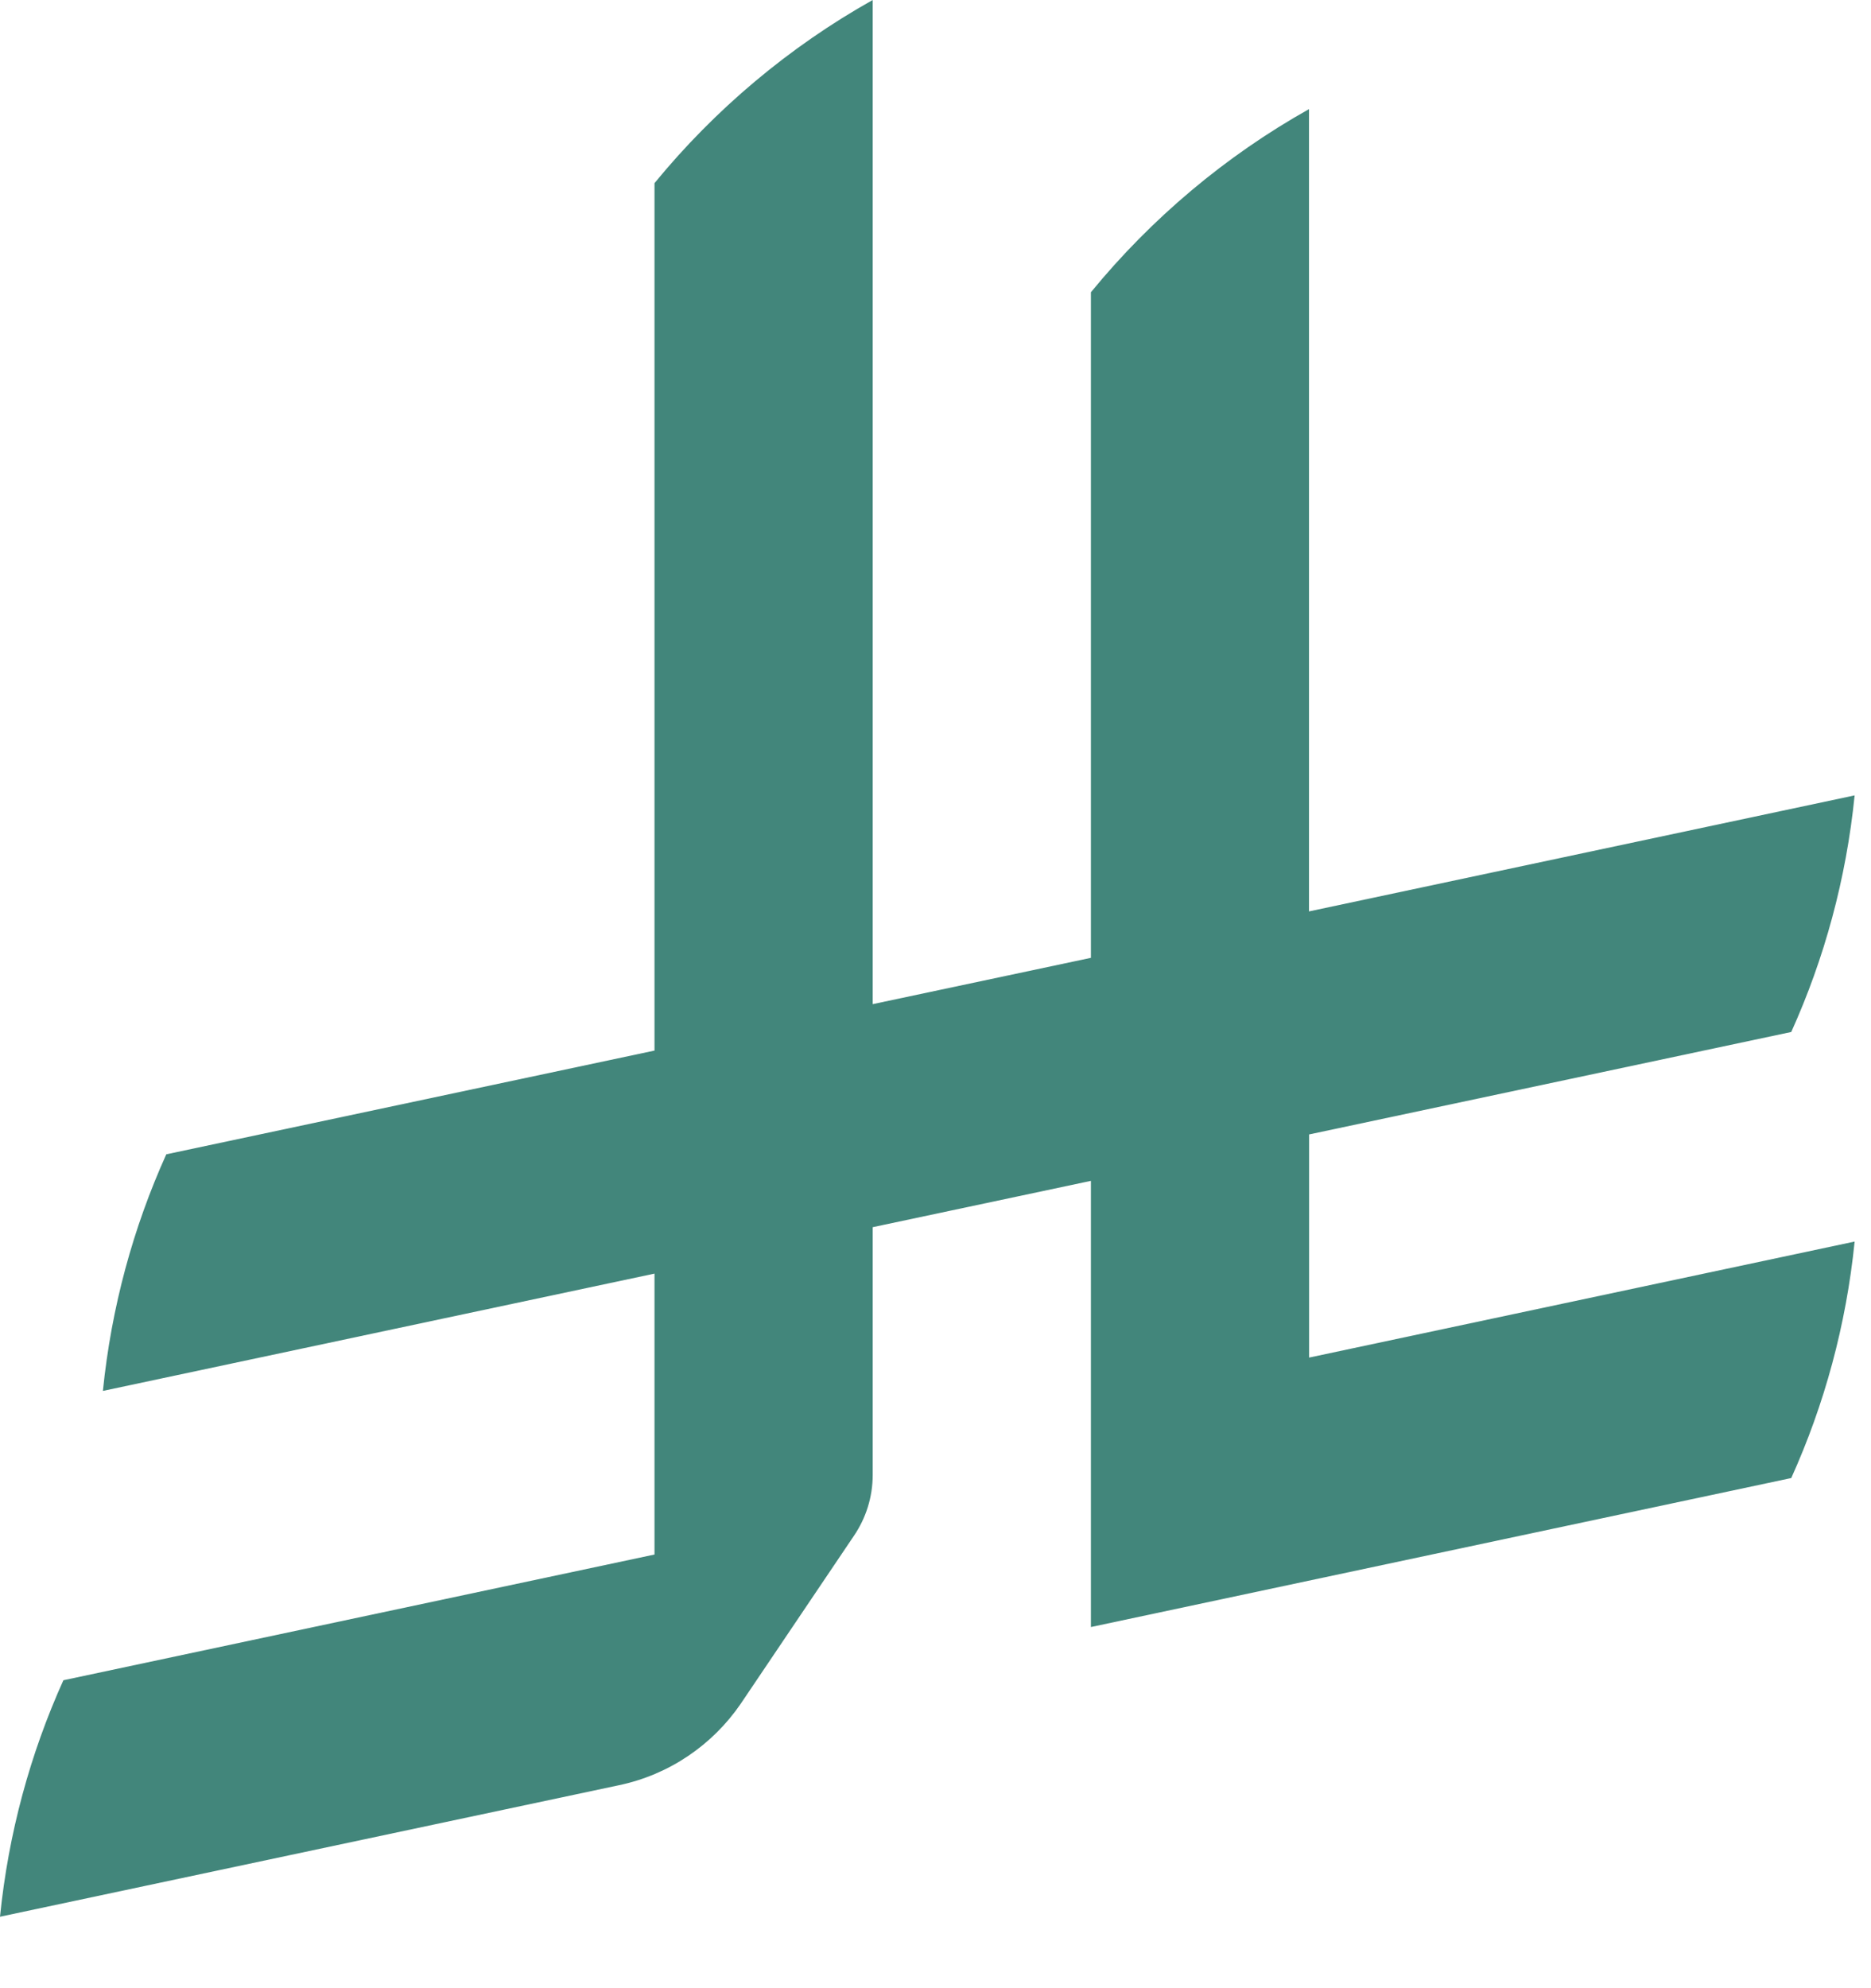
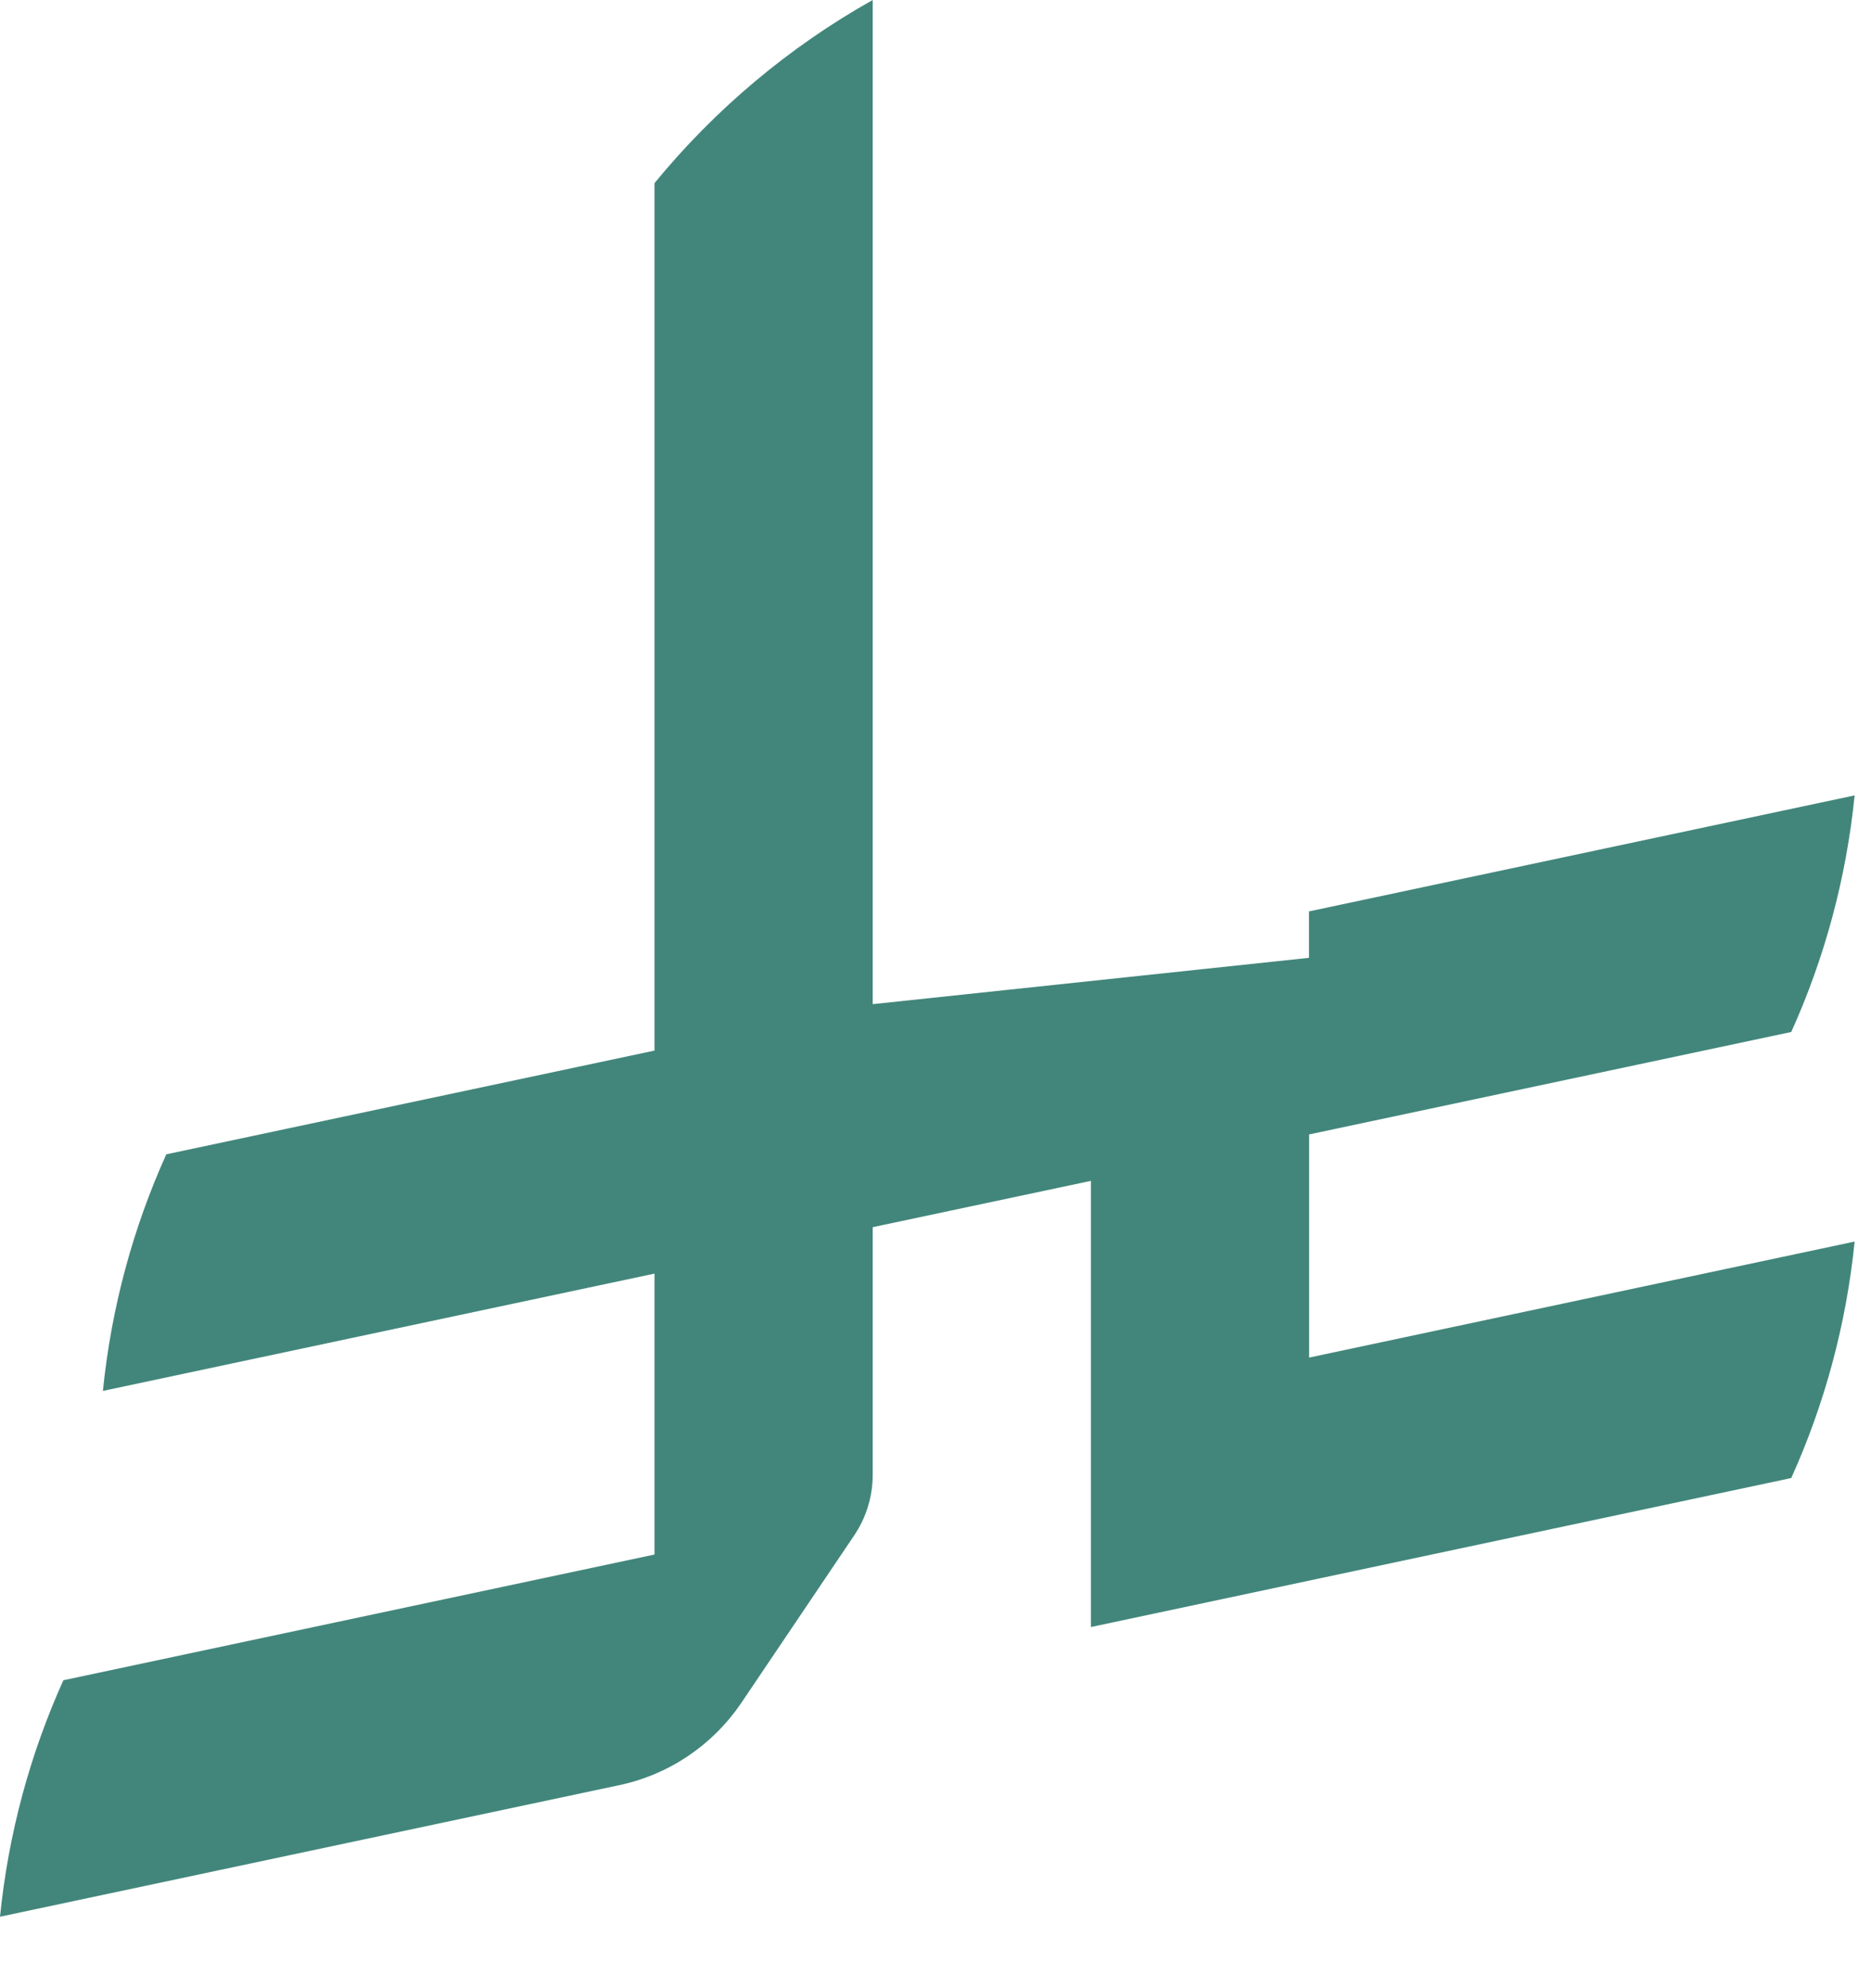
<svg xmlns="http://www.w3.org/2000/svg" width="16" height="17" viewBox="0 0 16 17" fill="none">
-   <path d="M15.318 12.638C15.601 12.011 15.788 11.33 15.86 10.616L11.195 11.608V9.7L15.318 8.824C15.601 8.197 15.788 7.516 15.86 6.801L11.194 7.793V0.933C10.479 1.334 9.845 1.869 9.329 2.499V8.19L7.463 8.586V0C6.748 0.401 6.113 0.936 5.597 1.566V8.983L1.422 9.87C1.139 10.497 0.952 11.178 0.88 11.893L5.597 10.89V13.292L0.542 14.367C0.259 14.994 0.072 15.675 0 16.389L5.291 15.265C5.722 15.175 6.092 14.921 6.333 14.57L7.303 13.131V13.131C7.404 12.982 7.463 12.803 7.463 12.61V10.493L9.329 10.097V13.912L15.318 12.638L15.318 12.638Z" fill="#42867B" />
+   <path d="M15.318 12.638C15.601 12.011 15.788 11.33 15.86 10.616L11.195 11.608V9.7L15.318 8.824C15.601 8.197 15.788 7.516 15.86 6.801L11.194 7.793V0.933V8.19L7.463 8.586V0C6.748 0.401 6.113 0.936 5.597 1.566V8.983L1.422 9.87C1.139 10.497 0.952 11.178 0.88 11.893L5.597 10.89V13.292L0.542 14.367C0.259 14.994 0.072 15.675 0 16.389L5.291 15.265C5.722 15.175 6.092 14.921 6.333 14.57L7.303 13.131V13.131C7.404 12.982 7.463 12.803 7.463 12.61V10.493L9.329 10.097V13.912L15.318 12.638L15.318 12.638Z" fill="#42867B" />
</svg>